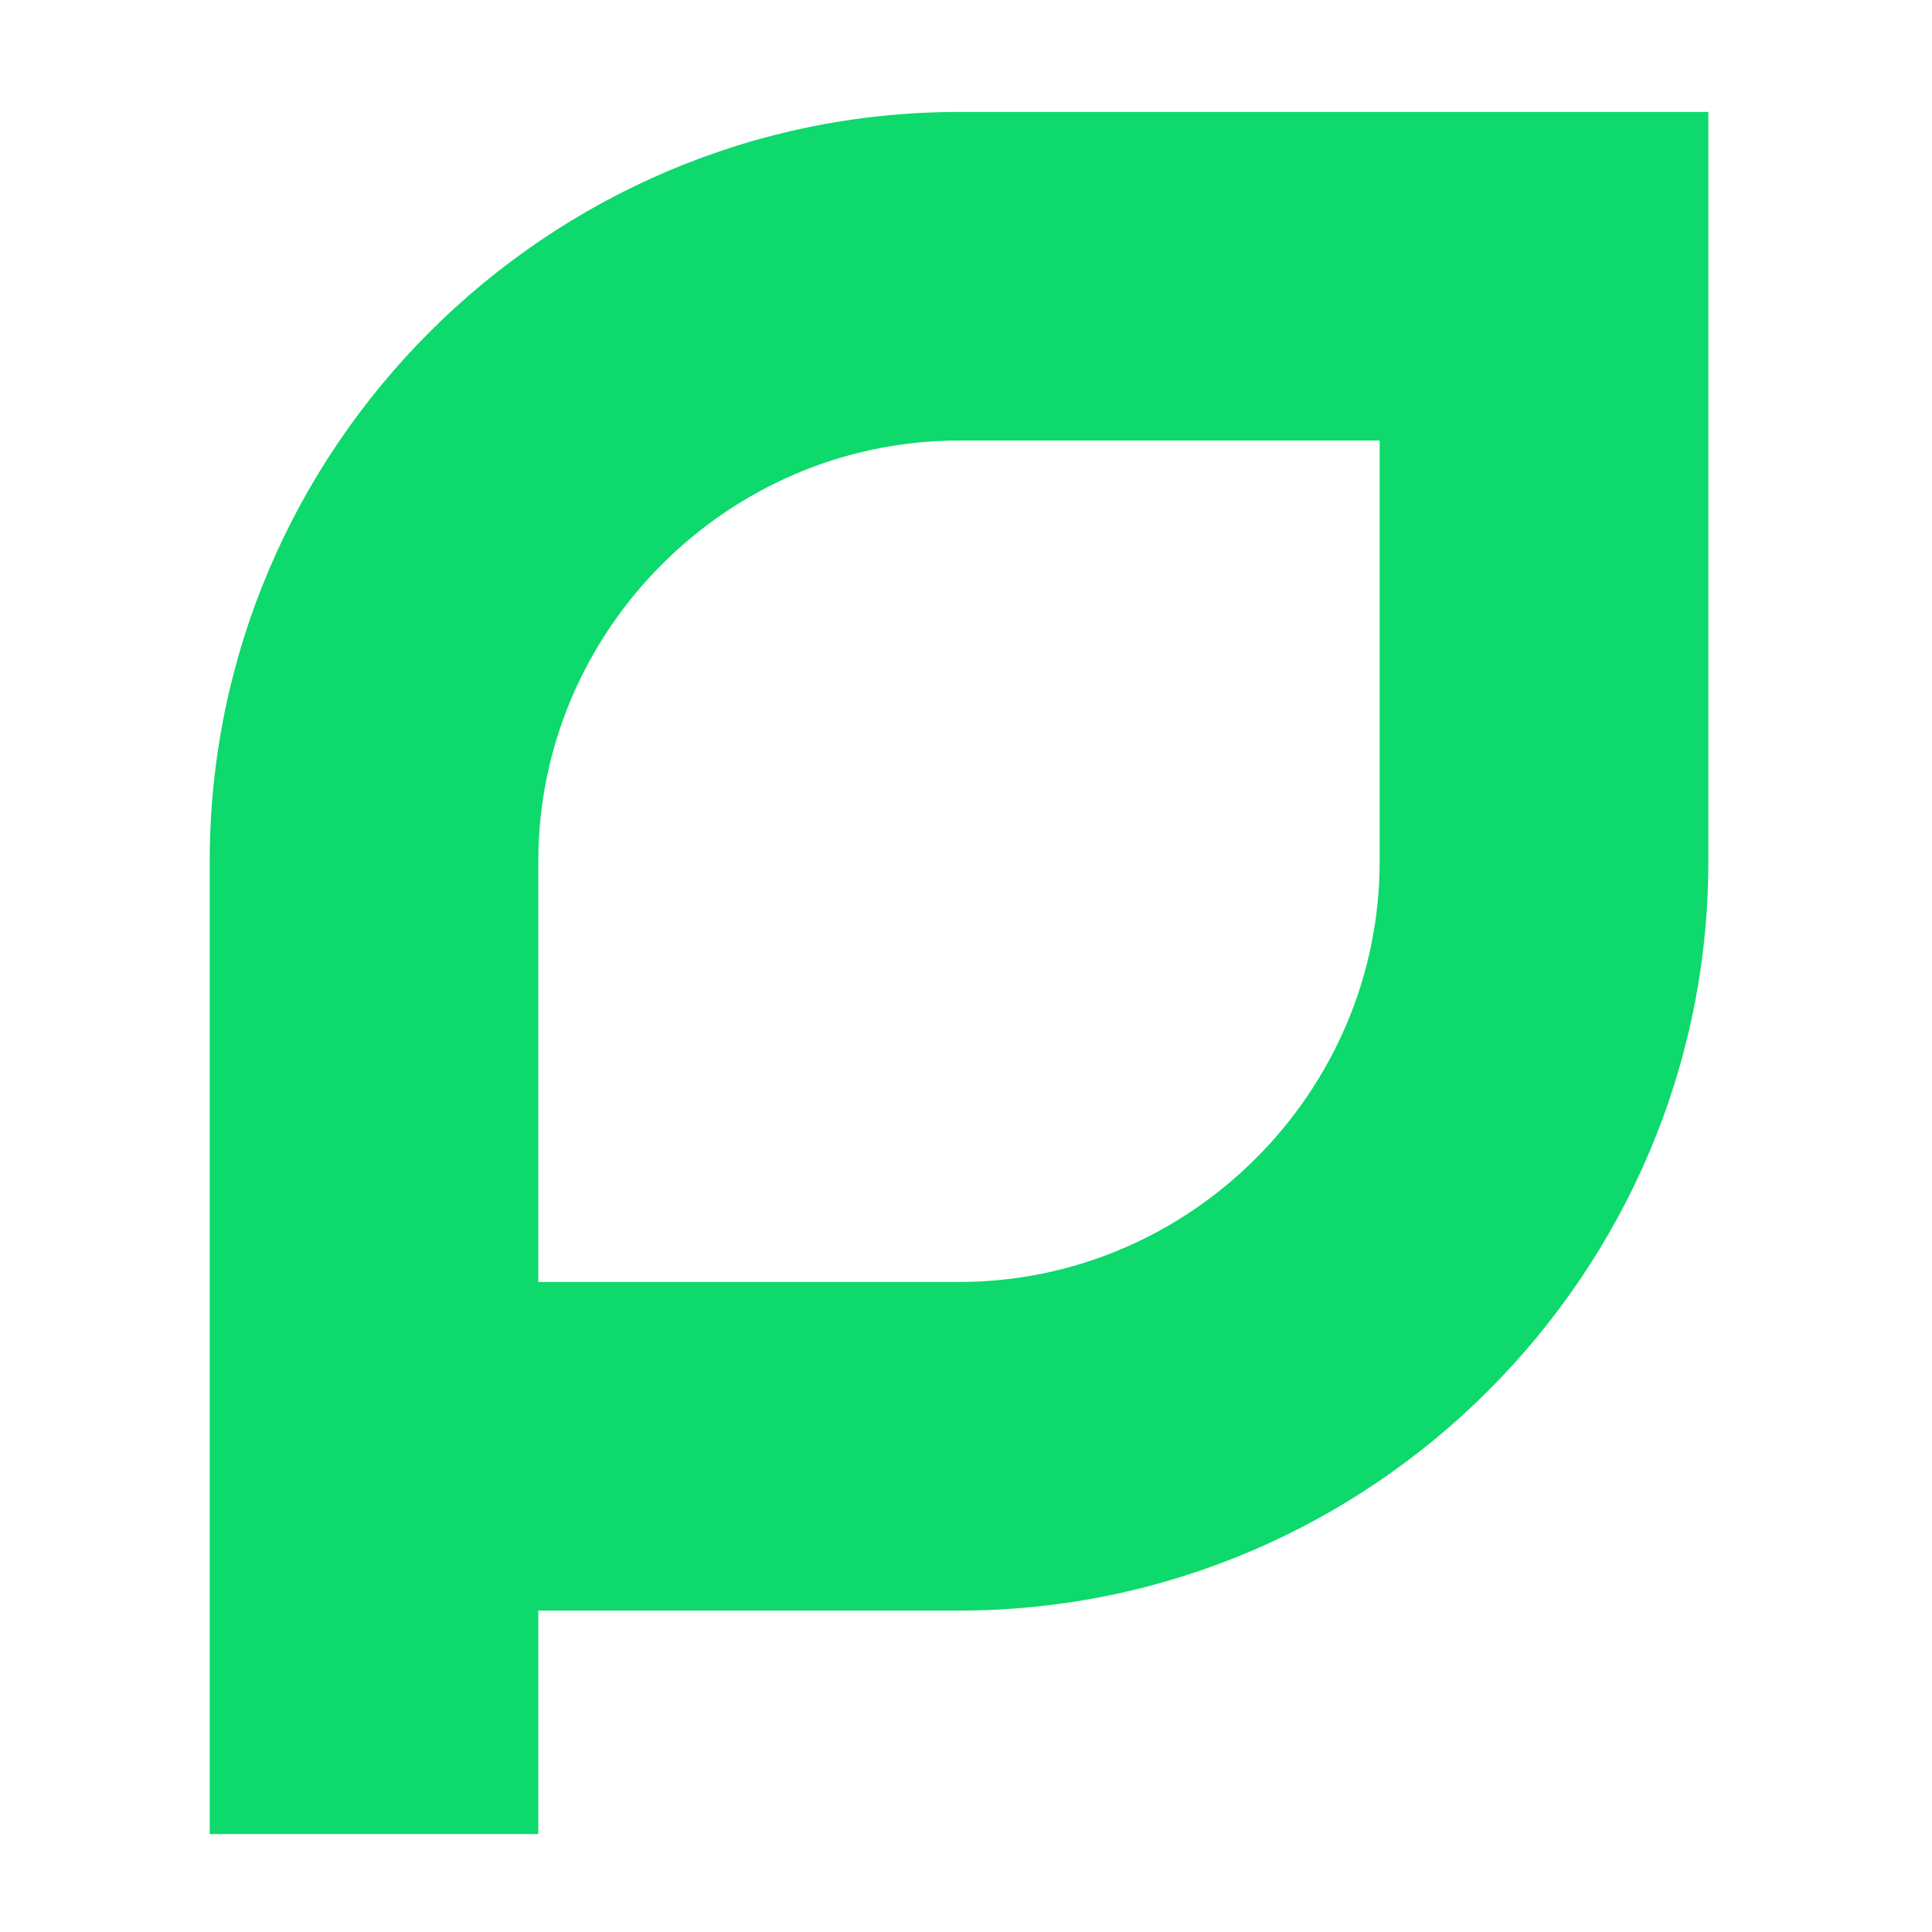
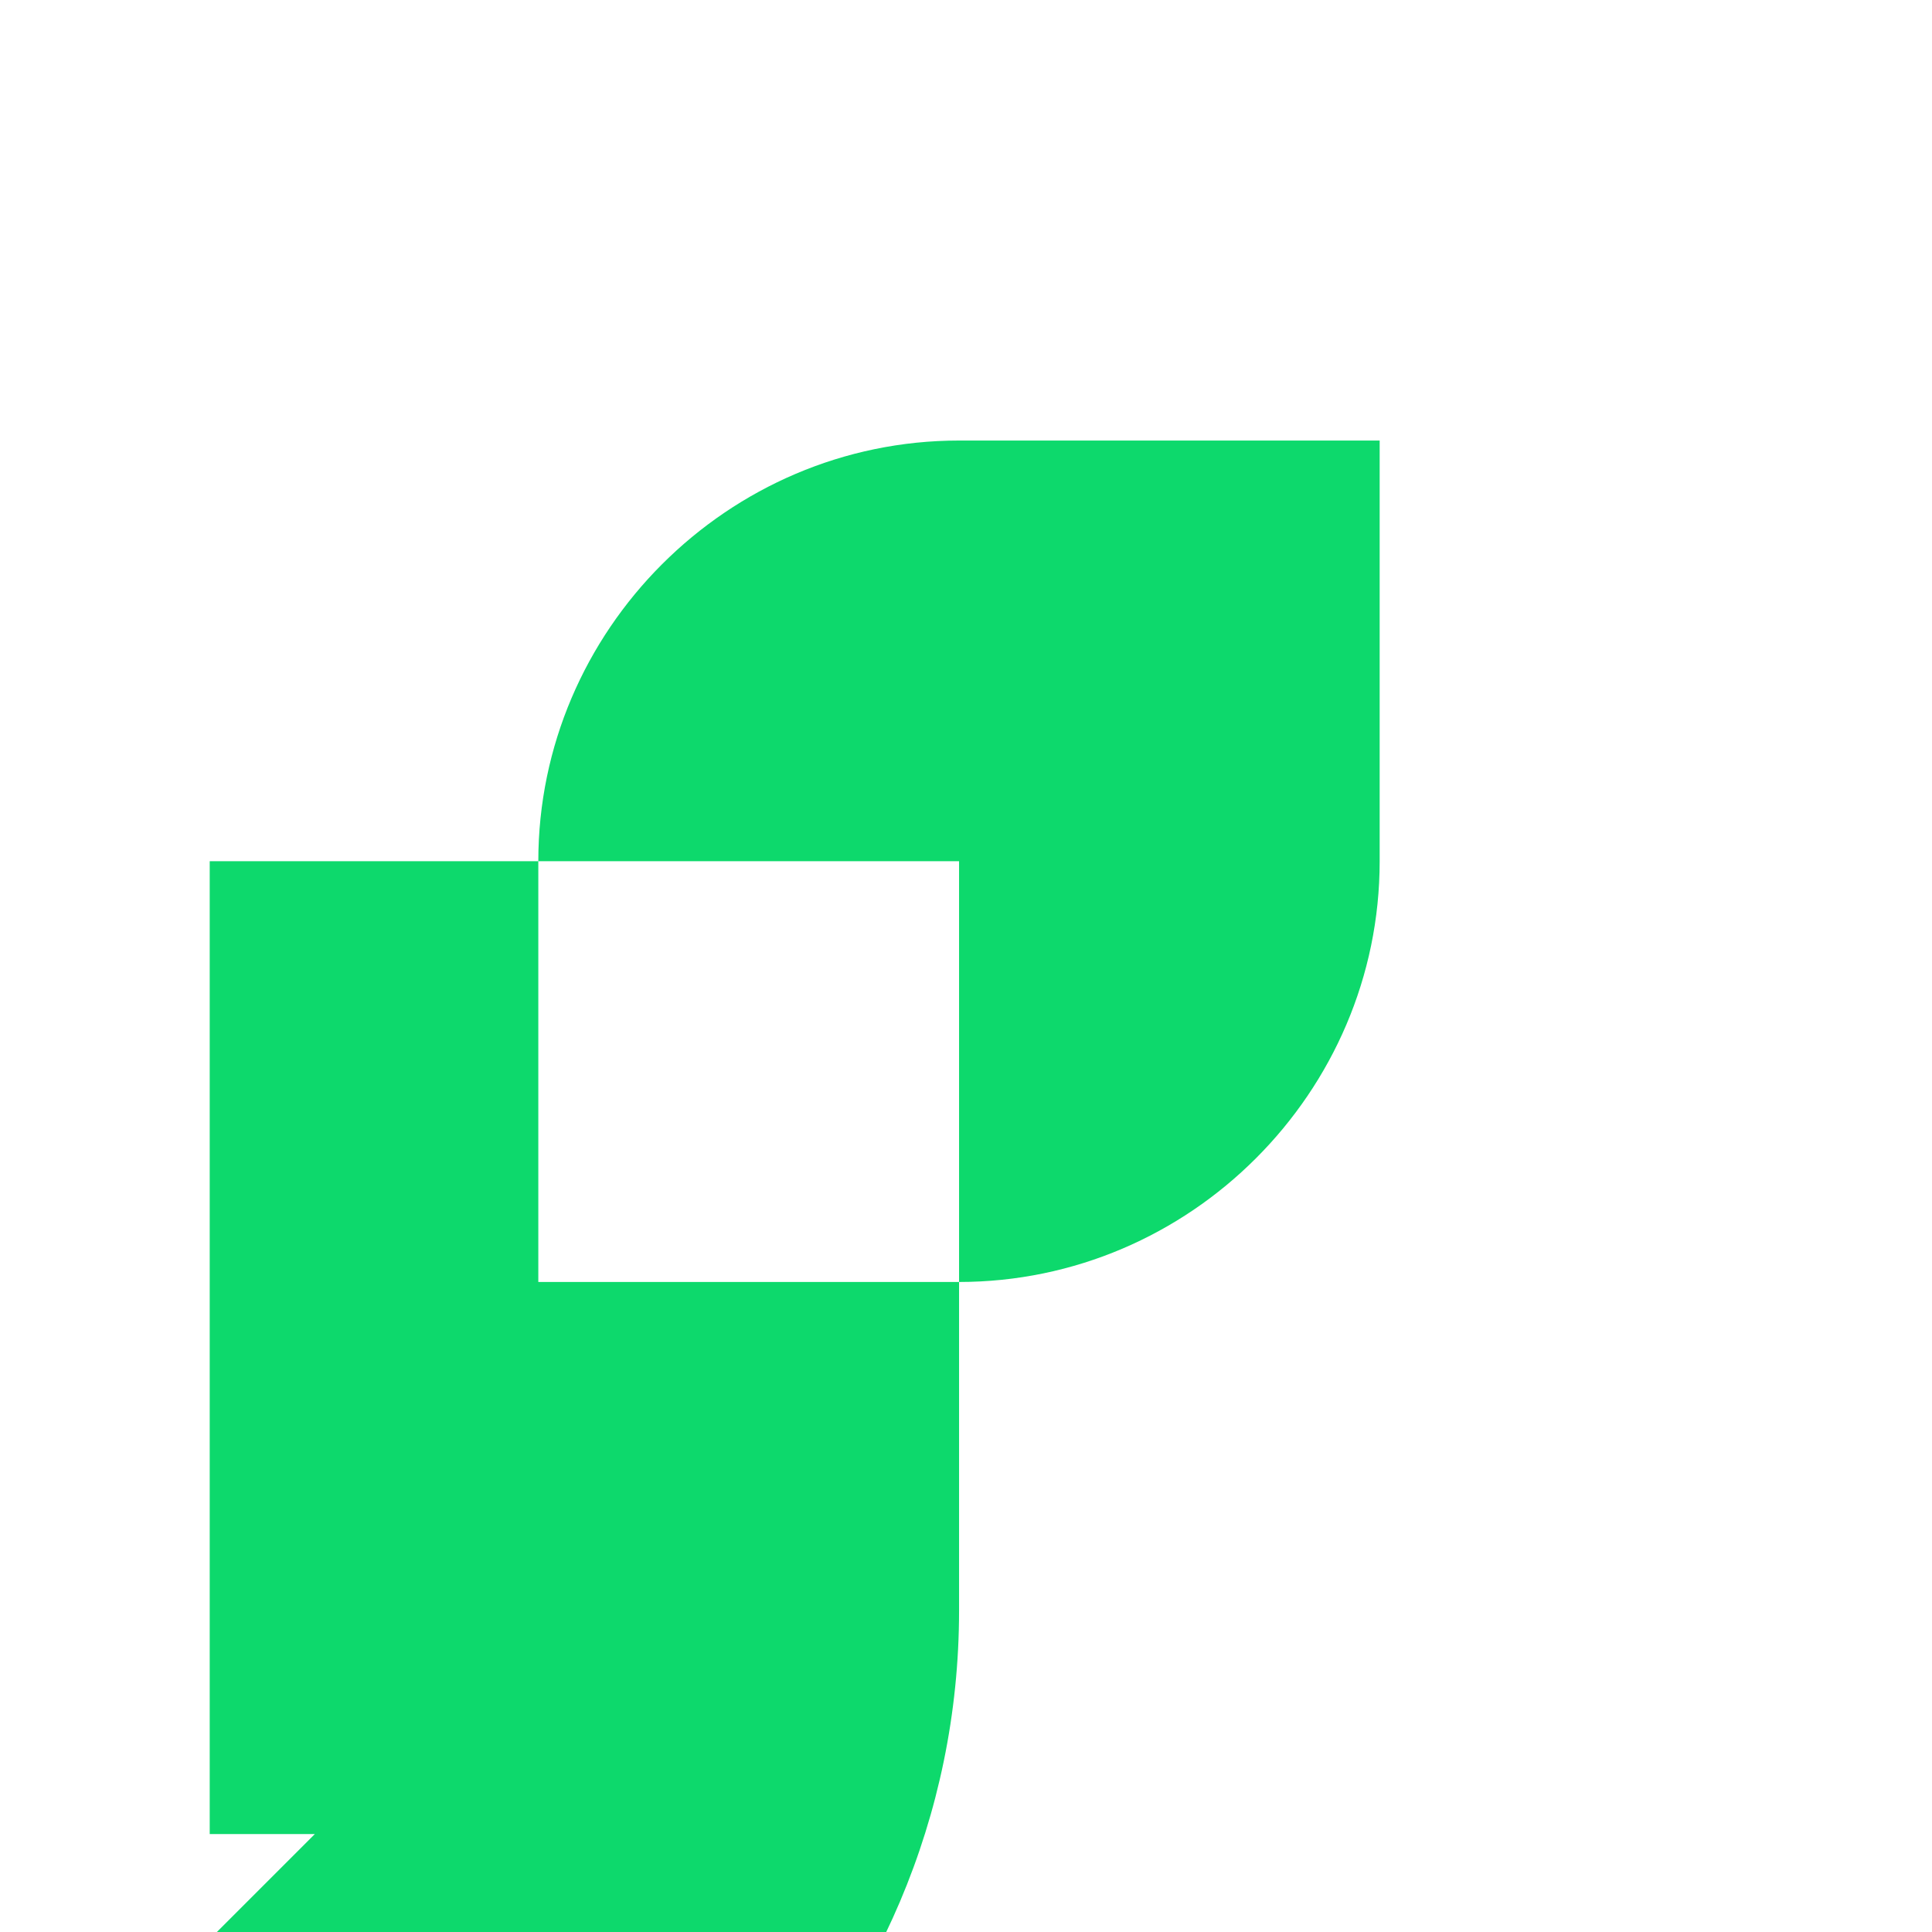
<svg xmlns="http://www.w3.org/2000/svg" xml:space="preserve" width="248px" height="248px" version="1.0" style="shape-rendering:geometricPrecision; text-rendering:geometricPrecision; image-rendering:optimizeQuality; fill-rule:evenodd; clip-rule:evenodd" viewBox="0 0 248 248">
  <defs>
    <style type="text/css"> .fil0 {fill:#0DD96C;fill-rule:nonzero} </style>
  </defs>
  <g id="Слой_x0020_1">
-     <path class="fil0" d="M69.1 164.56l54 0c14.83,0 28.33,-6.08 38.12,-15.88 9.8,-9.8 15.88,-23.29 15.88,-38.12l0 -54.01 -54 0c-14.83,0 -28.33,6.09 -38.12,15.88 -9.8,9.8 -15.88,23.3 -15.88,38.12l0 14.41 0 39.6zm0 42.18l0 28.69 -42.18 0 0 -28.69 0 -81.78 0 -14.41c0,-26.47 10.81,-50.52 28.23,-67.94 17.43,-17.42 41.48,-28.24 67.95,-28.24l96.19 0 0 96.19c0,26.47 -10.82,50.52 -28.24,67.94 -17.42,17.43 -41.48,28.24 -67.95,28.24l-54 0z" />
+     <path class="fil0" d="M69.1 164.56l54 0c14.83,0 28.33,-6.08 38.12,-15.88 9.8,-9.8 15.88,-23.29 15.88,-38.12l0 -54.01 -54 0c-14.83,0 -28.33,6.09 -38.12,15.88 -9.8,9.8 -15.88,23.3 -15.88,38.12l0 14.41 0 39.6zm0 42.18l0 28.69 -42.18 0 0 -28.69 0 -81.78 0 -14.41l96.19 0 0 96.19c0,26.47 -10.82,50.52 -28.24,67.94 -17.42,17.43 -41.48,28.24 -67.95,28.24l-54 0z" />
  </g>
</svg>